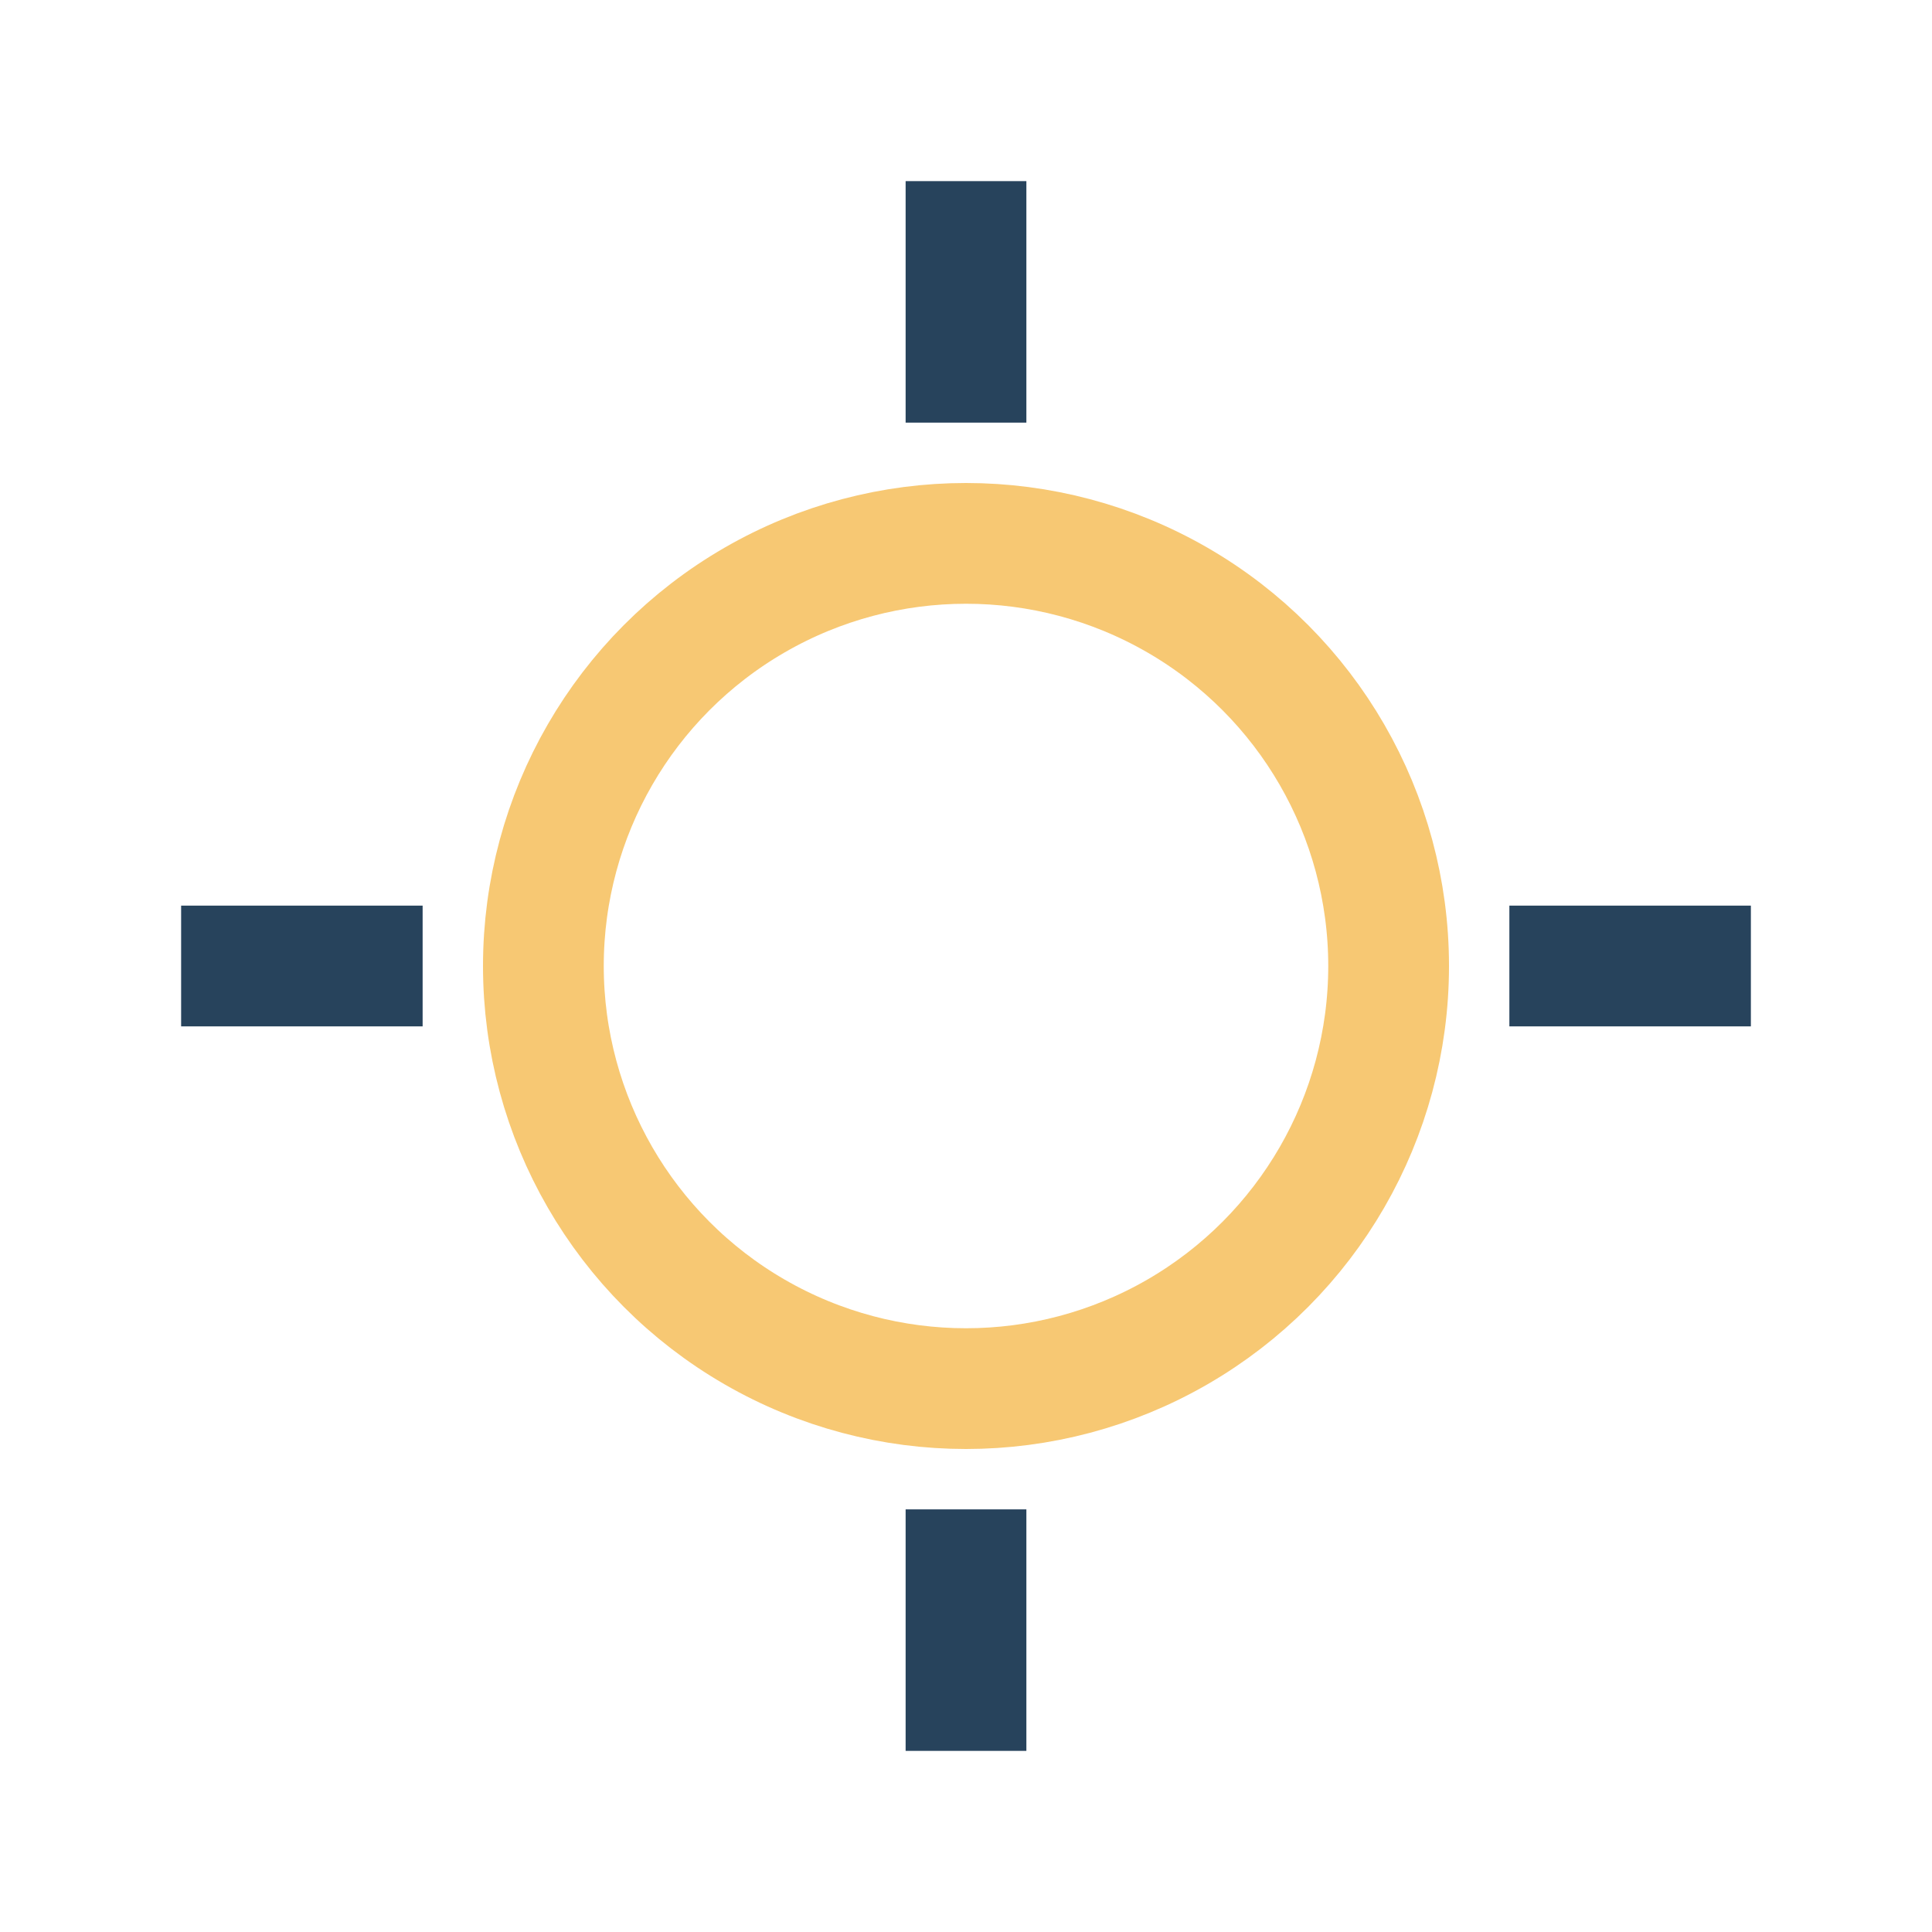
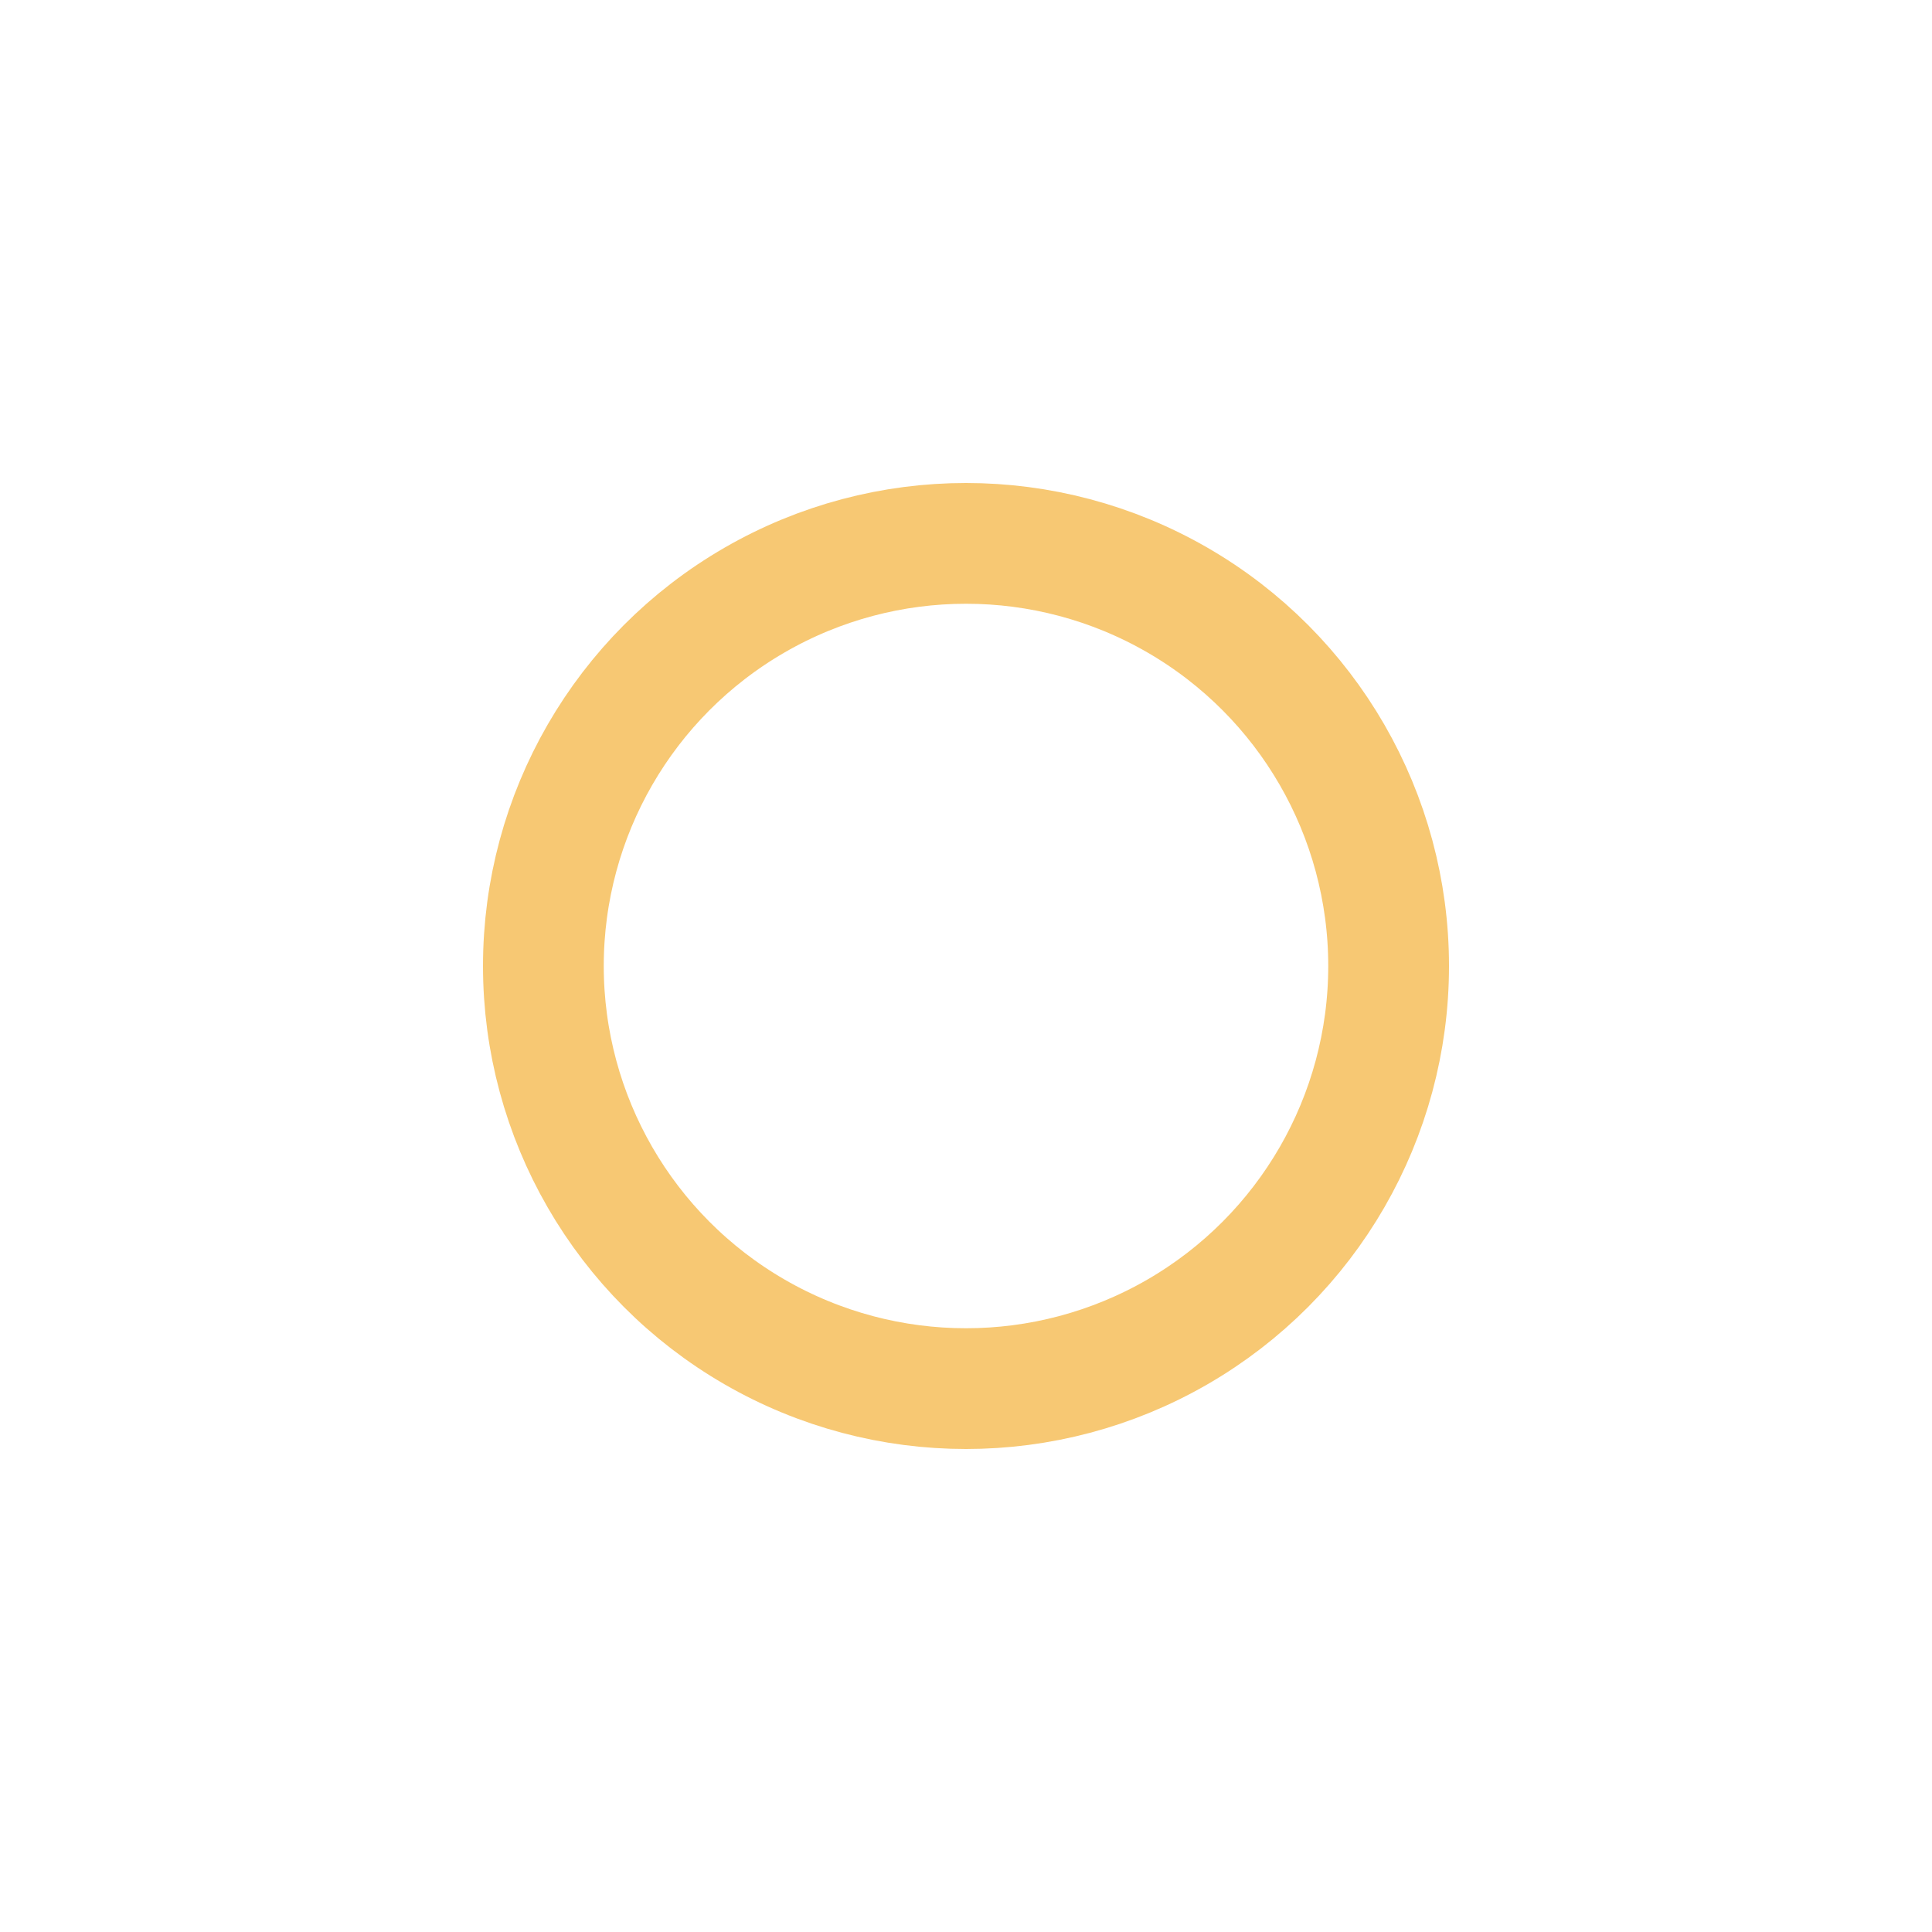
<svg xmlns="http://www.w3.org/2000/svg" width="32" height="32" viewBox="0 0 32 32">
  <circle cx="16" cy="16" r="7" fill="none" stroke="#F7C873" stroke-width="2" />
-   <path d="M16 3v4M16 25v4M29 16h-4M7 16H3" stroke="#27435C" stroke-width="2" />
</svg>